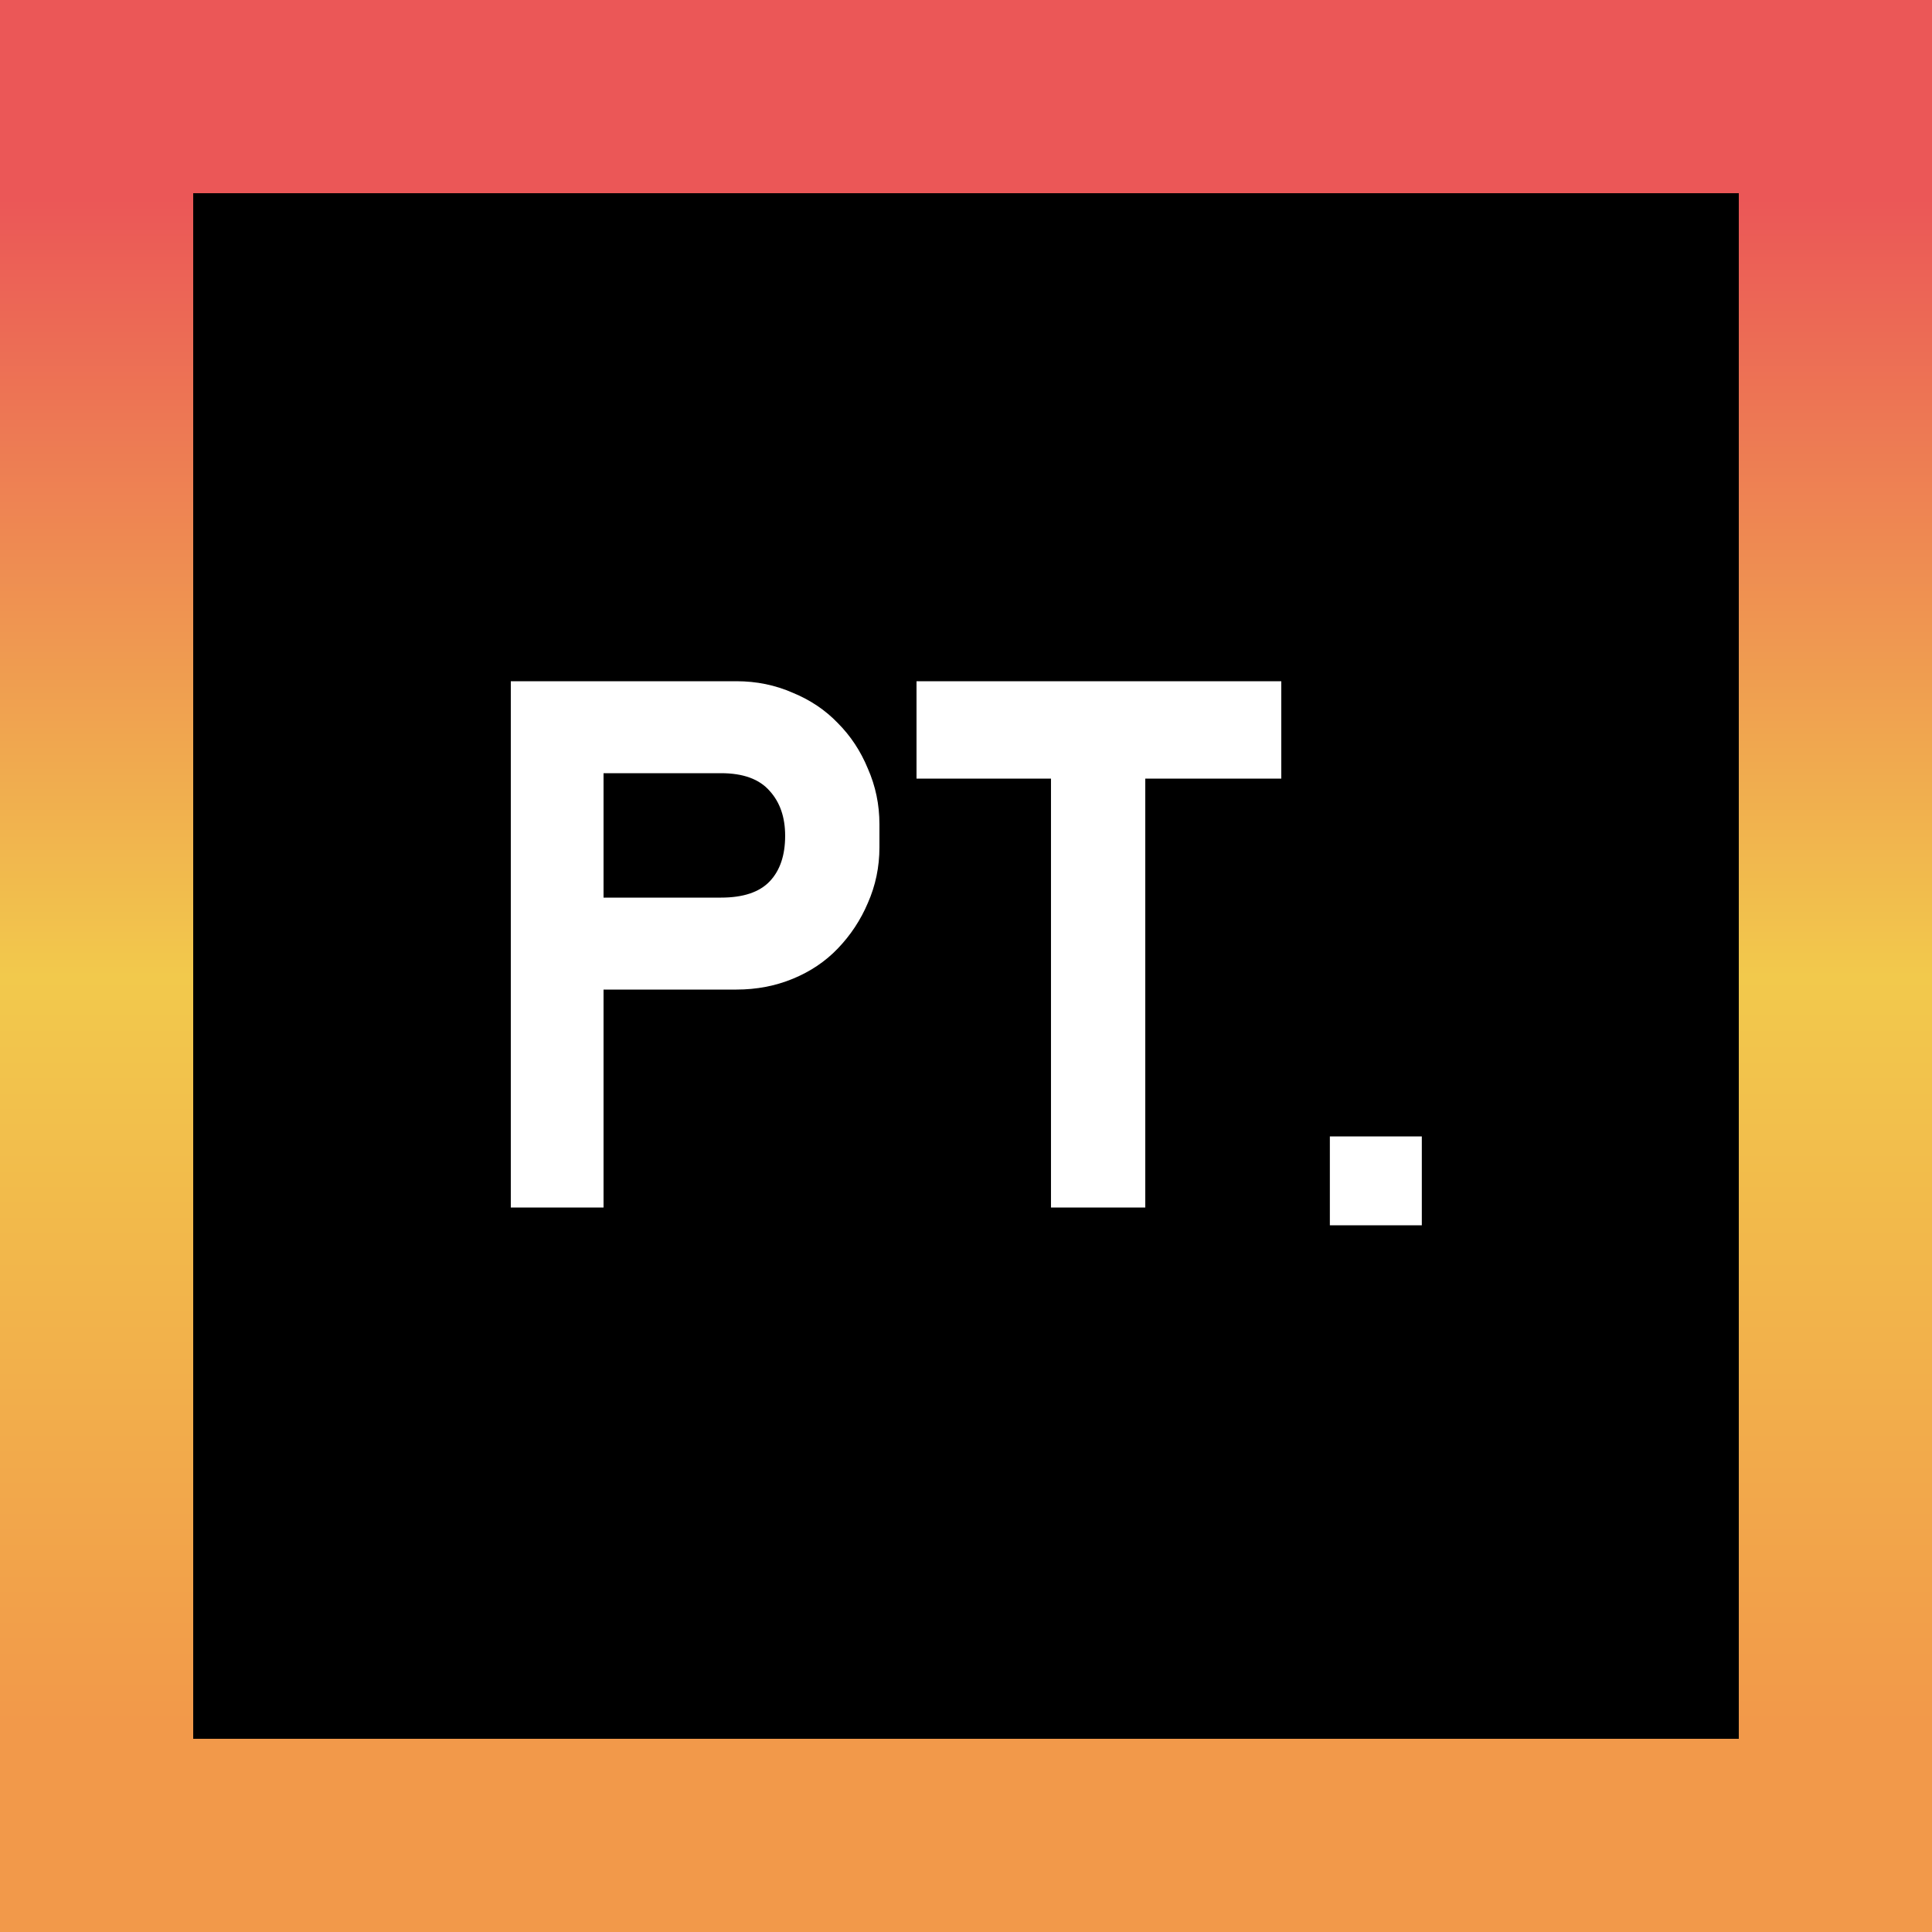
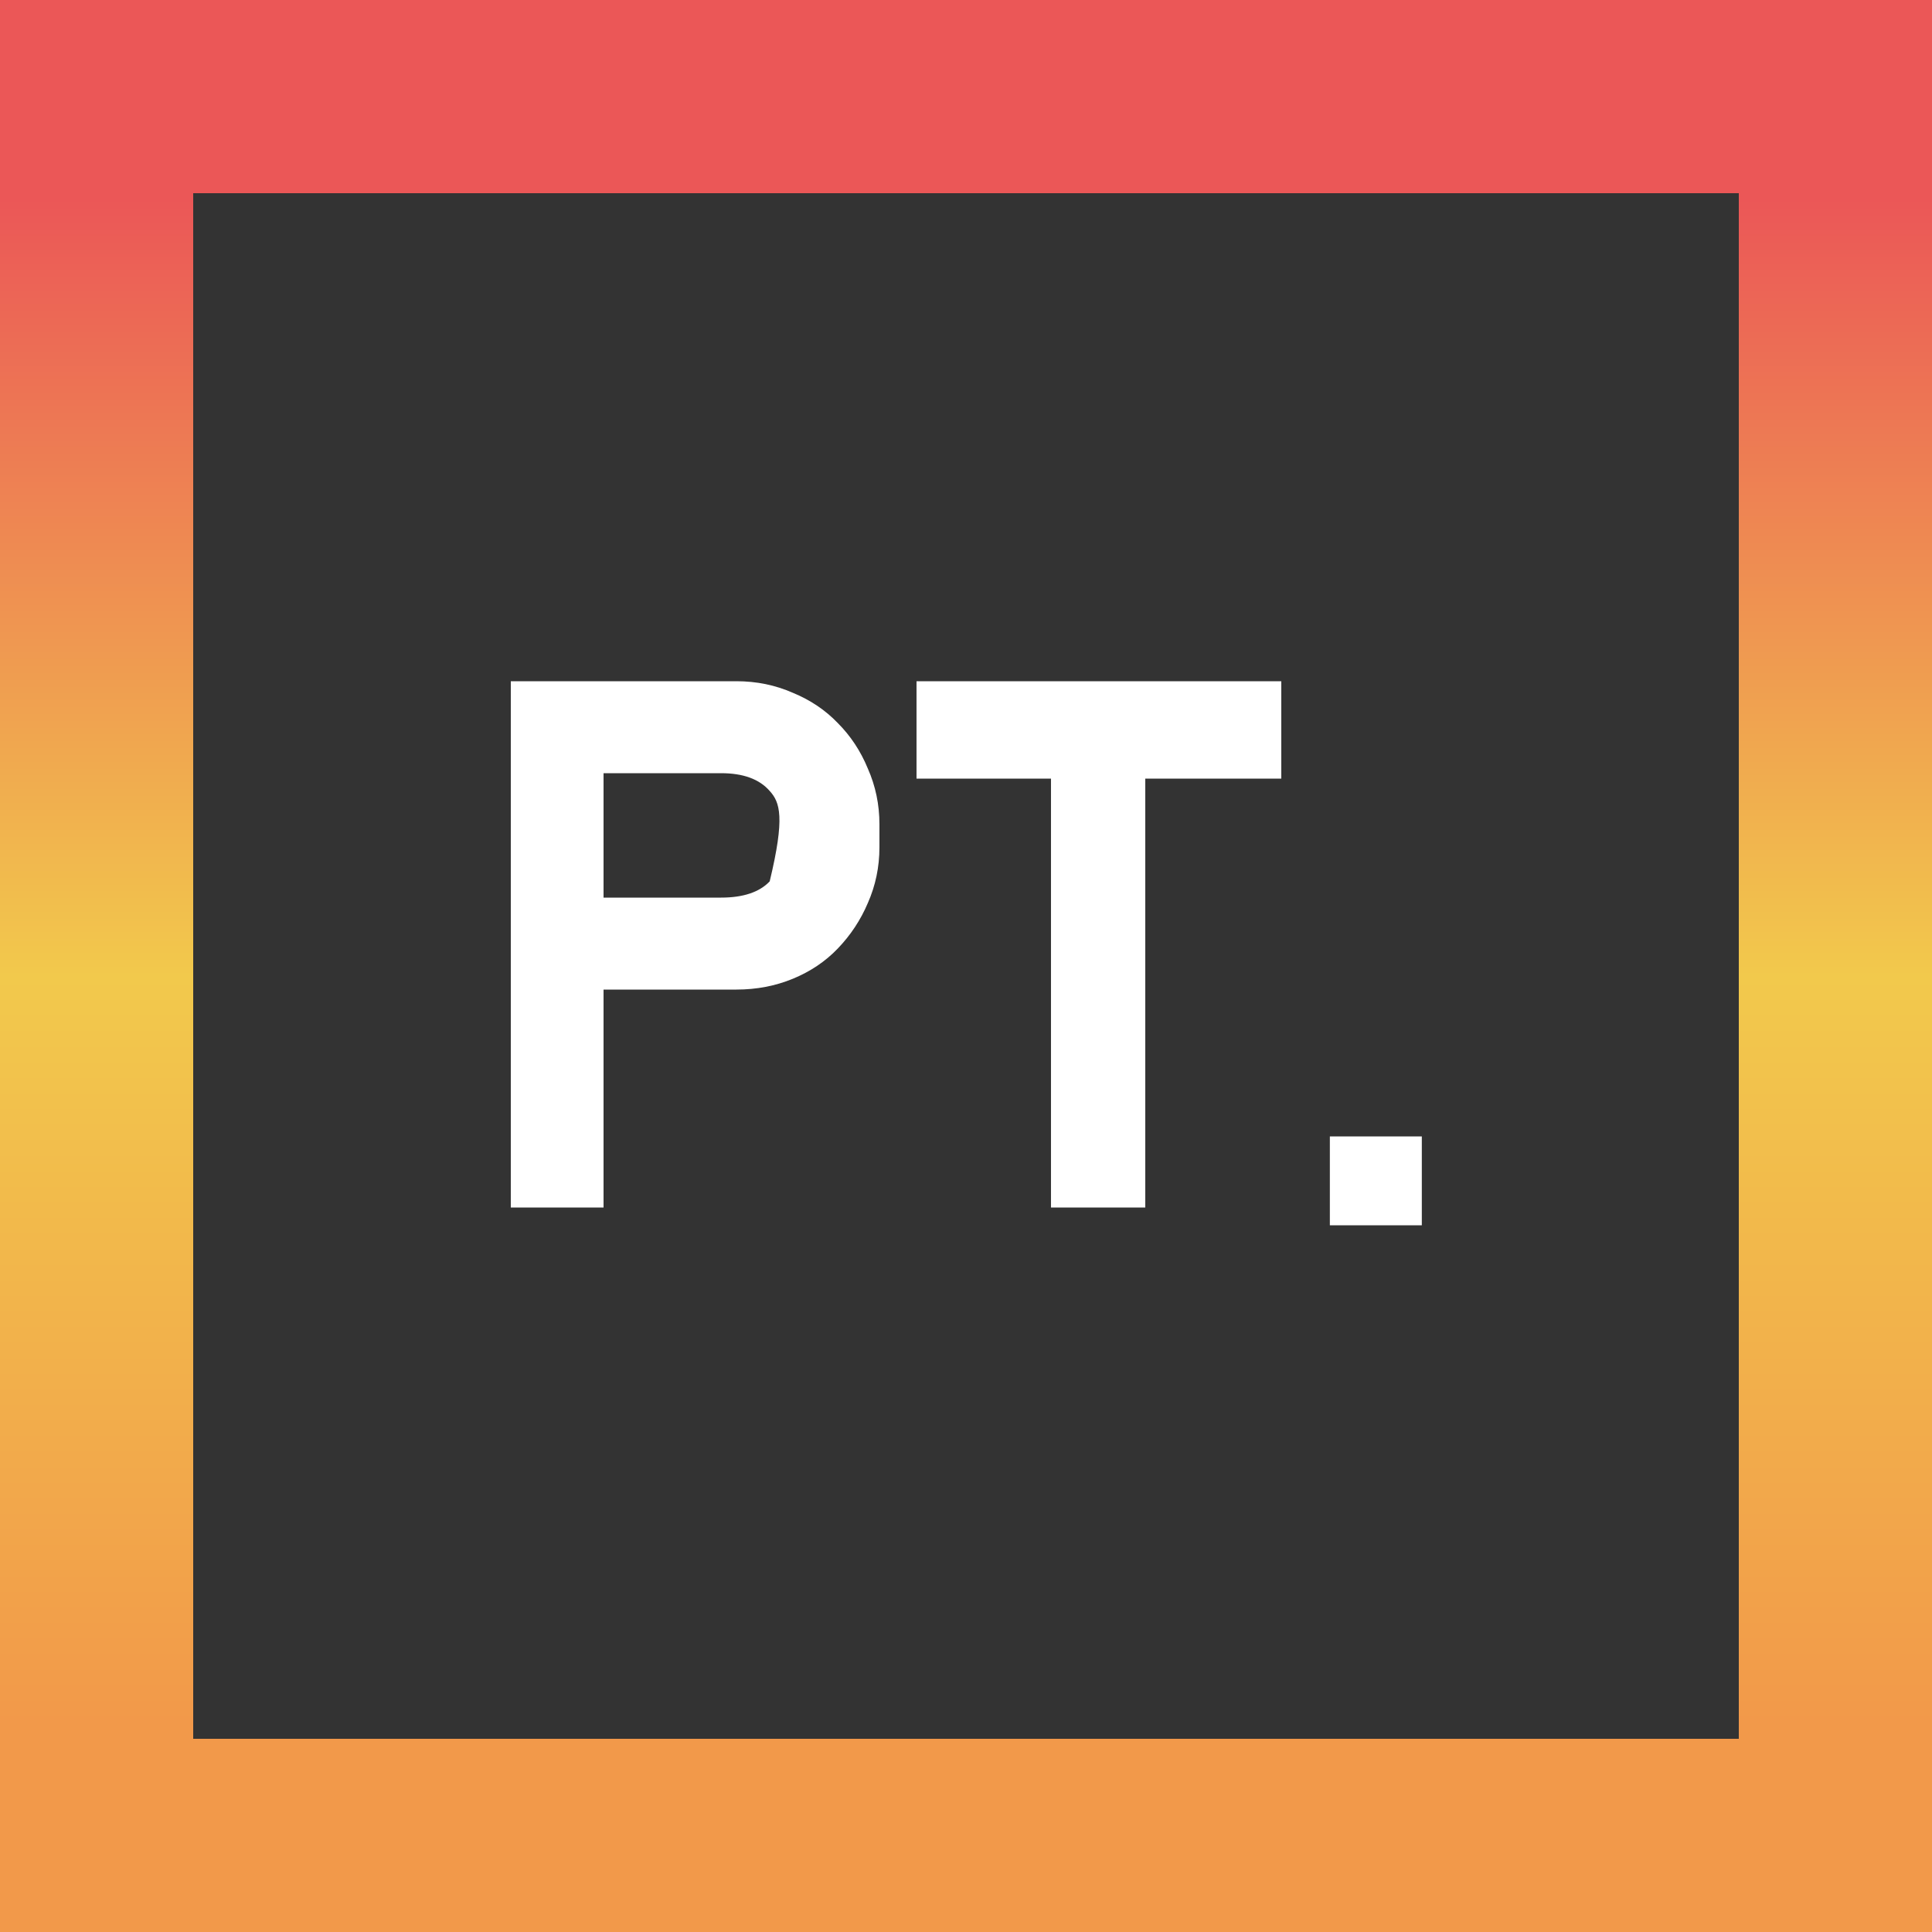
<svg xmlns="http://www.w3.org/2000/svg" width="1000" height="1000" viewBox="0 0 1000 1000" version="1.1">
  <rect x="0" y="0" width="1000" height="1000" fill="#333333" stroke="none" />
  <g id="Canvas" fill="none">
    <g id="ProType" clip-path="url(#clip0)">
      <g id="Rectangle">
-         <rect width="800" height="800" transform="translate(100 100)" fill="black" />
        <rect x="-50" y="-50" width="900" height="900" stroke-width="100" transform="translate(100 100)" stroke="url(#paint0_linear)" />
      </g>
      <g id="PT.">
-         <path d="M 281.191 143.6C 291.591 143.6 301.324 145.6 310.391 149.6C 319.457 153.333 327.191 158.533 333.591 165.2C 340.257 171.867 345.457 179.733 349.191 188.8C 353.191 197.867 355.191 207.467 355.191 217.6L 355.191 229.6C 355.191 239.733 353.191 249.333 349.191 258.4C 345.457 267.2 340.257 275.067 333.591 282C 327.191 288.667 319.457 293.867 310.391 297.6C 301.324 301.333 291.591 303.2 281.191 303.2L 212.391 303.2L 212.391 416L 164.391 416L 164.391 143.6L 281.191 143.6ZM 212.391 191.2L 212.391 255.6L 273.191 255.6C 284.657 255.6 293.057 252.8 298.391 247.2C 303.724 241.6 306.391 233.733 306.391 223.6C 306.391 214 303.724 206.267 298.391 200.4C 293.057 194.267 284.657 191.2 273.191 191.2L 212.391 191.2ZM 443.988 194L 374.387 194L 374.387 143.6L 563.188 143.6L 563.188 194L 492.788 194L 492.788 416L 443.988 416L 443.988 194ZM 588.331 425.2L 588.331 379.2L 635.931 379.2L 635.931 425.2L 588.331 425.2Z" transform="translate(100 209)" fill="white" />
+         <path d="M 281.191 143.6C 291.591 143.6 301.324 145.6 310.391 149.6C 319.457 153.333 327.191 158.533 333.591 165.2C 340.257 171.867 345.457 179.733 349.191 188.8C 353.191 197.867 355.191 207.467 355.191 217.6L 355.191 229.6C 355.191 239.733 353.191 249.333 349.191 258.4C 345.457 267.2 340.257 275.067 333.591 282C 327.191 288.667 319.457 293.867 310.391 297.6C 301.324 301.333 291.591 303.2 281.191 303.2L 212.391 303.2L 212.391 416L 164.391 416L 164.391 143.6L 281.191 143.6ZM 212.391 191.2L 212.391 255.6L 273.191 255.6C 284.657 255.6 293.057 252.8 298.391 247.2C 306.391 214 303.724 206.267 298.391 200.4C 293.057 194.267 284.657 191.2 273.191 191.2L 212.391 191.2ZM 443.988 194L 374.387 194L 374.387 143.6L 563.188 143.6L 563.188 194L 492.788 194L 492.788 416L 443.988 416L 443.988 194ZM 588.331 425.2L 588.331 379.2L 635.931 379.2L 635.931 425.2L 588.331 425.2Z" transform="translate(100 209)" fill="white" />
      </g>
    </g>
  </g>
  <defs>
    <linearGradient id="paint0_linear" x2="1" gradientUnits="userSpaceOnUse" gradientTransform="matrix(0 800 -800 0 800 0)">
      <stop stop-color="#EB5757" />
      <stop offset="0.507" stop-color="#F2C94C" />
      <stop offset="0.994" stop-color="#F2994A" />
    </linearGradient>
    <clipPath id="clip0">
      <rect width="1000" height="1000" fill="white" />
    </clipPath>
  </defs>
</svg>